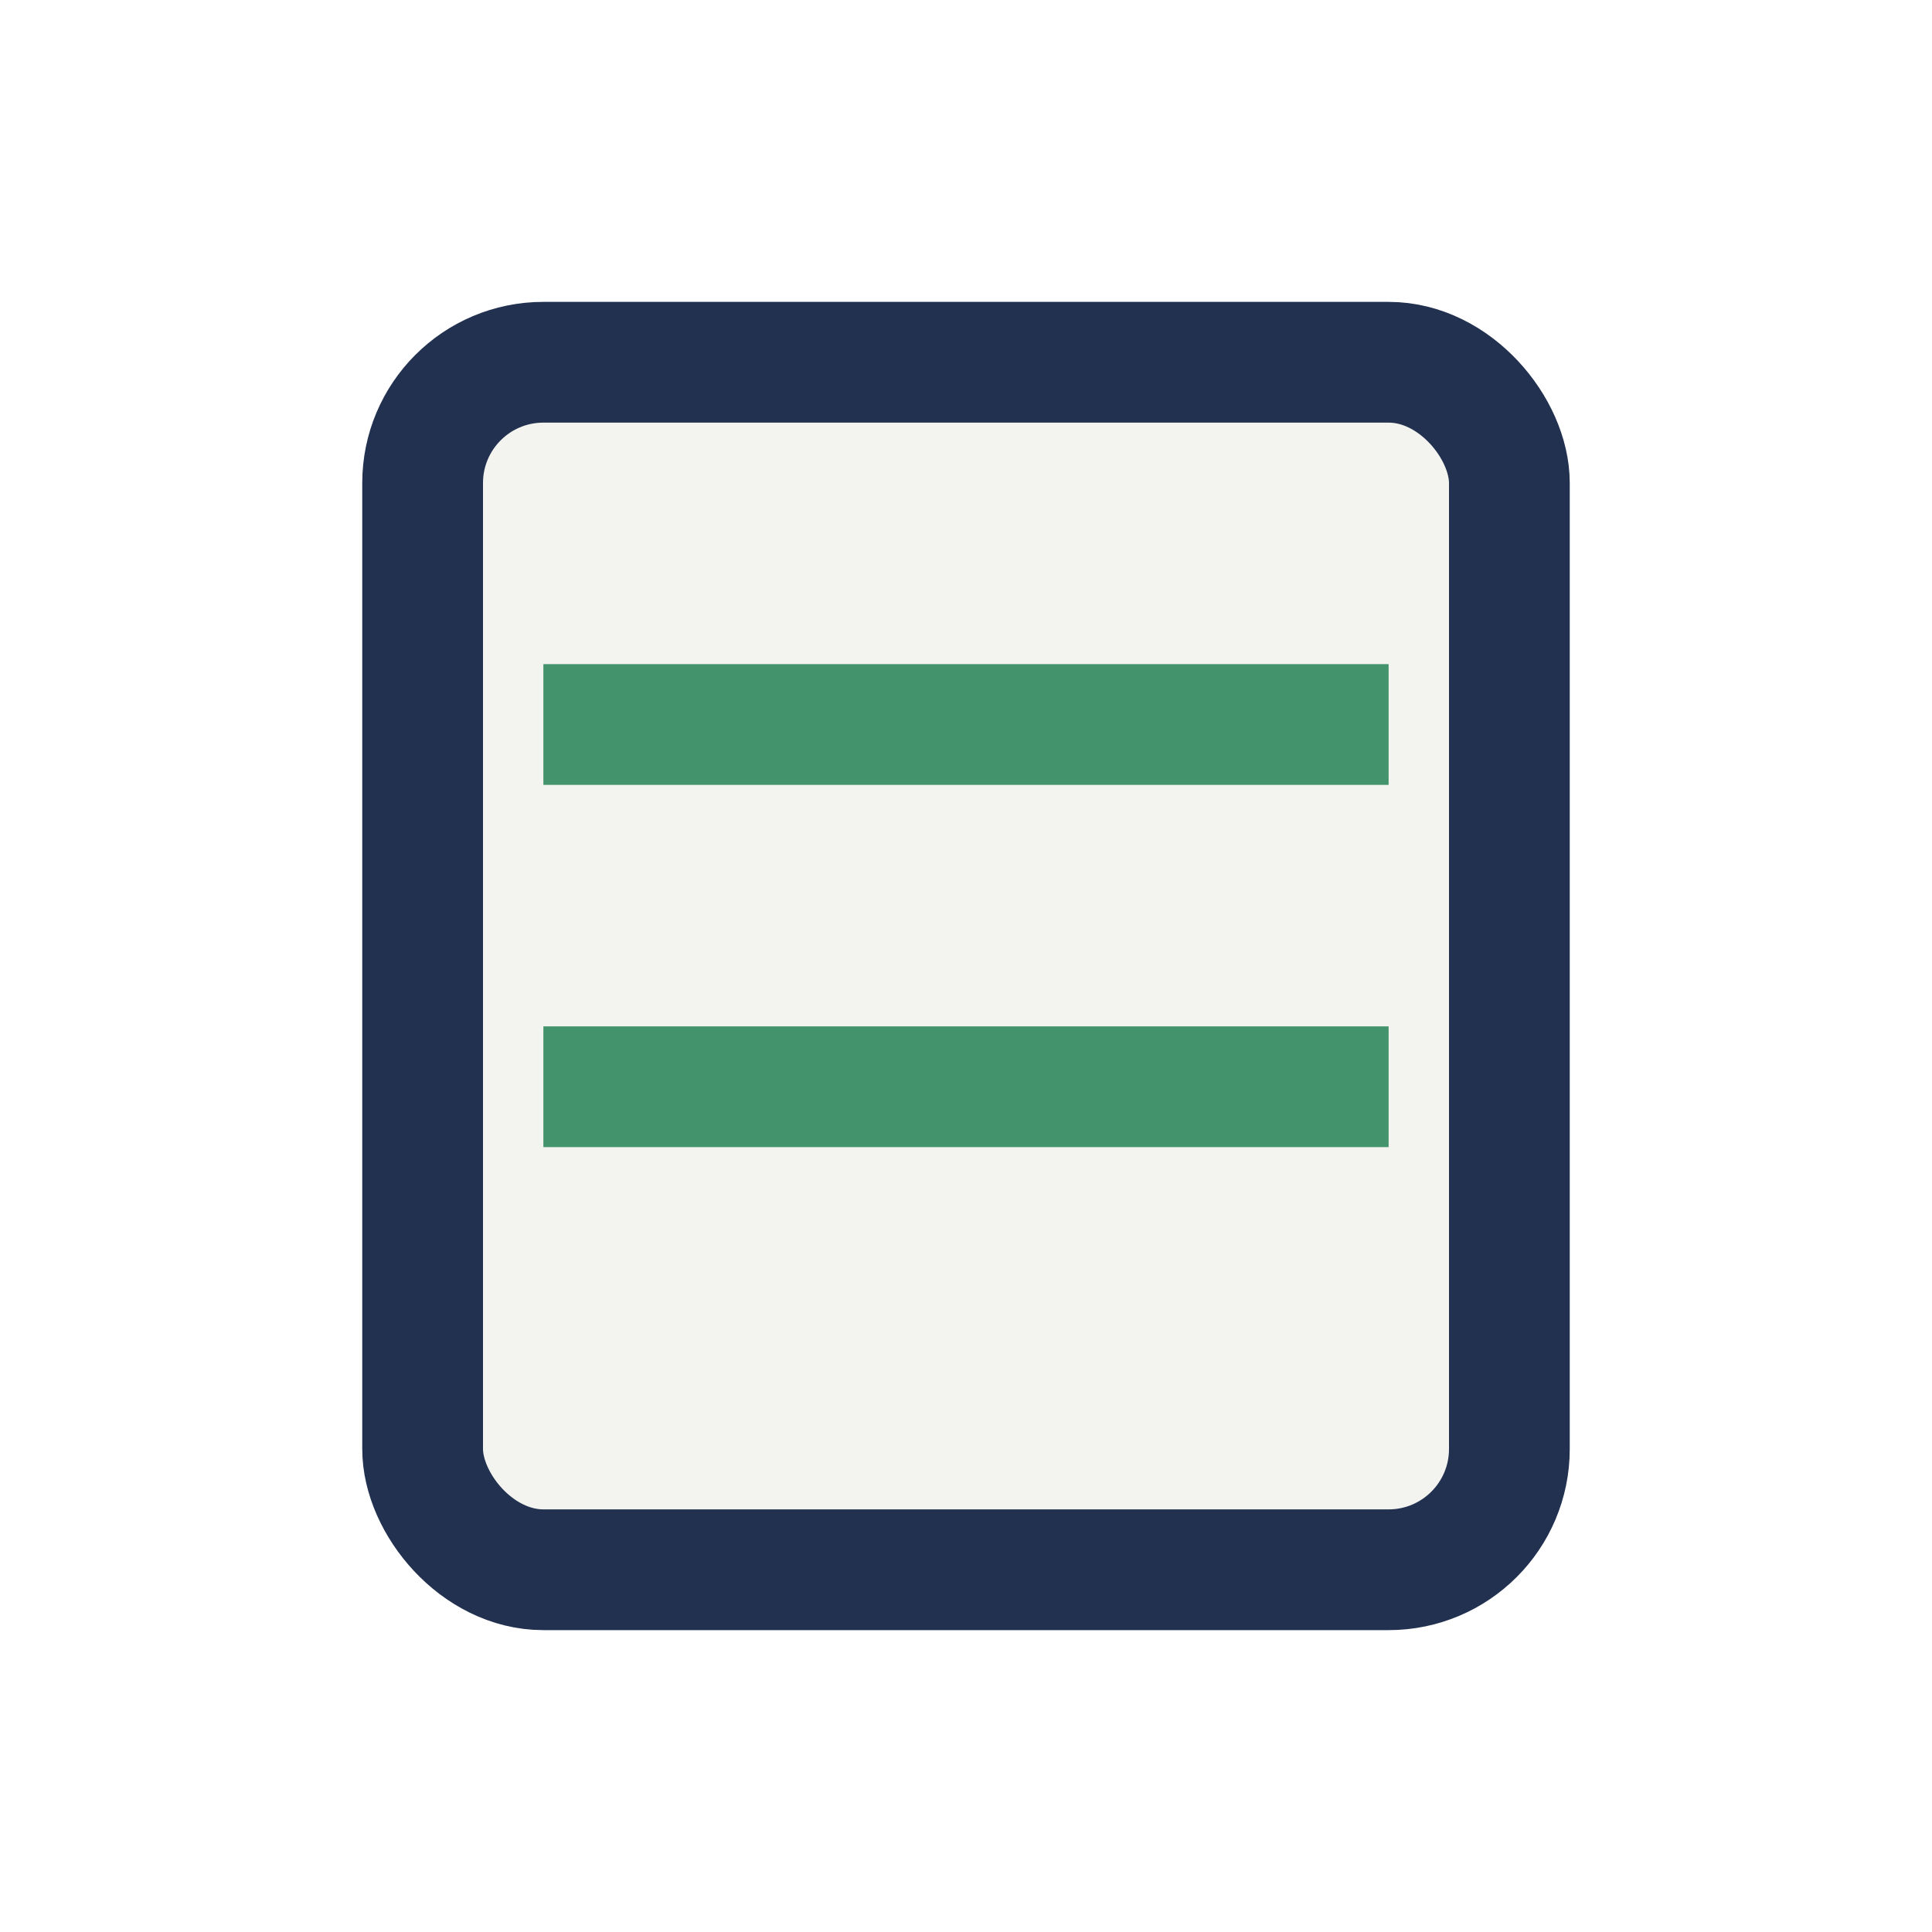
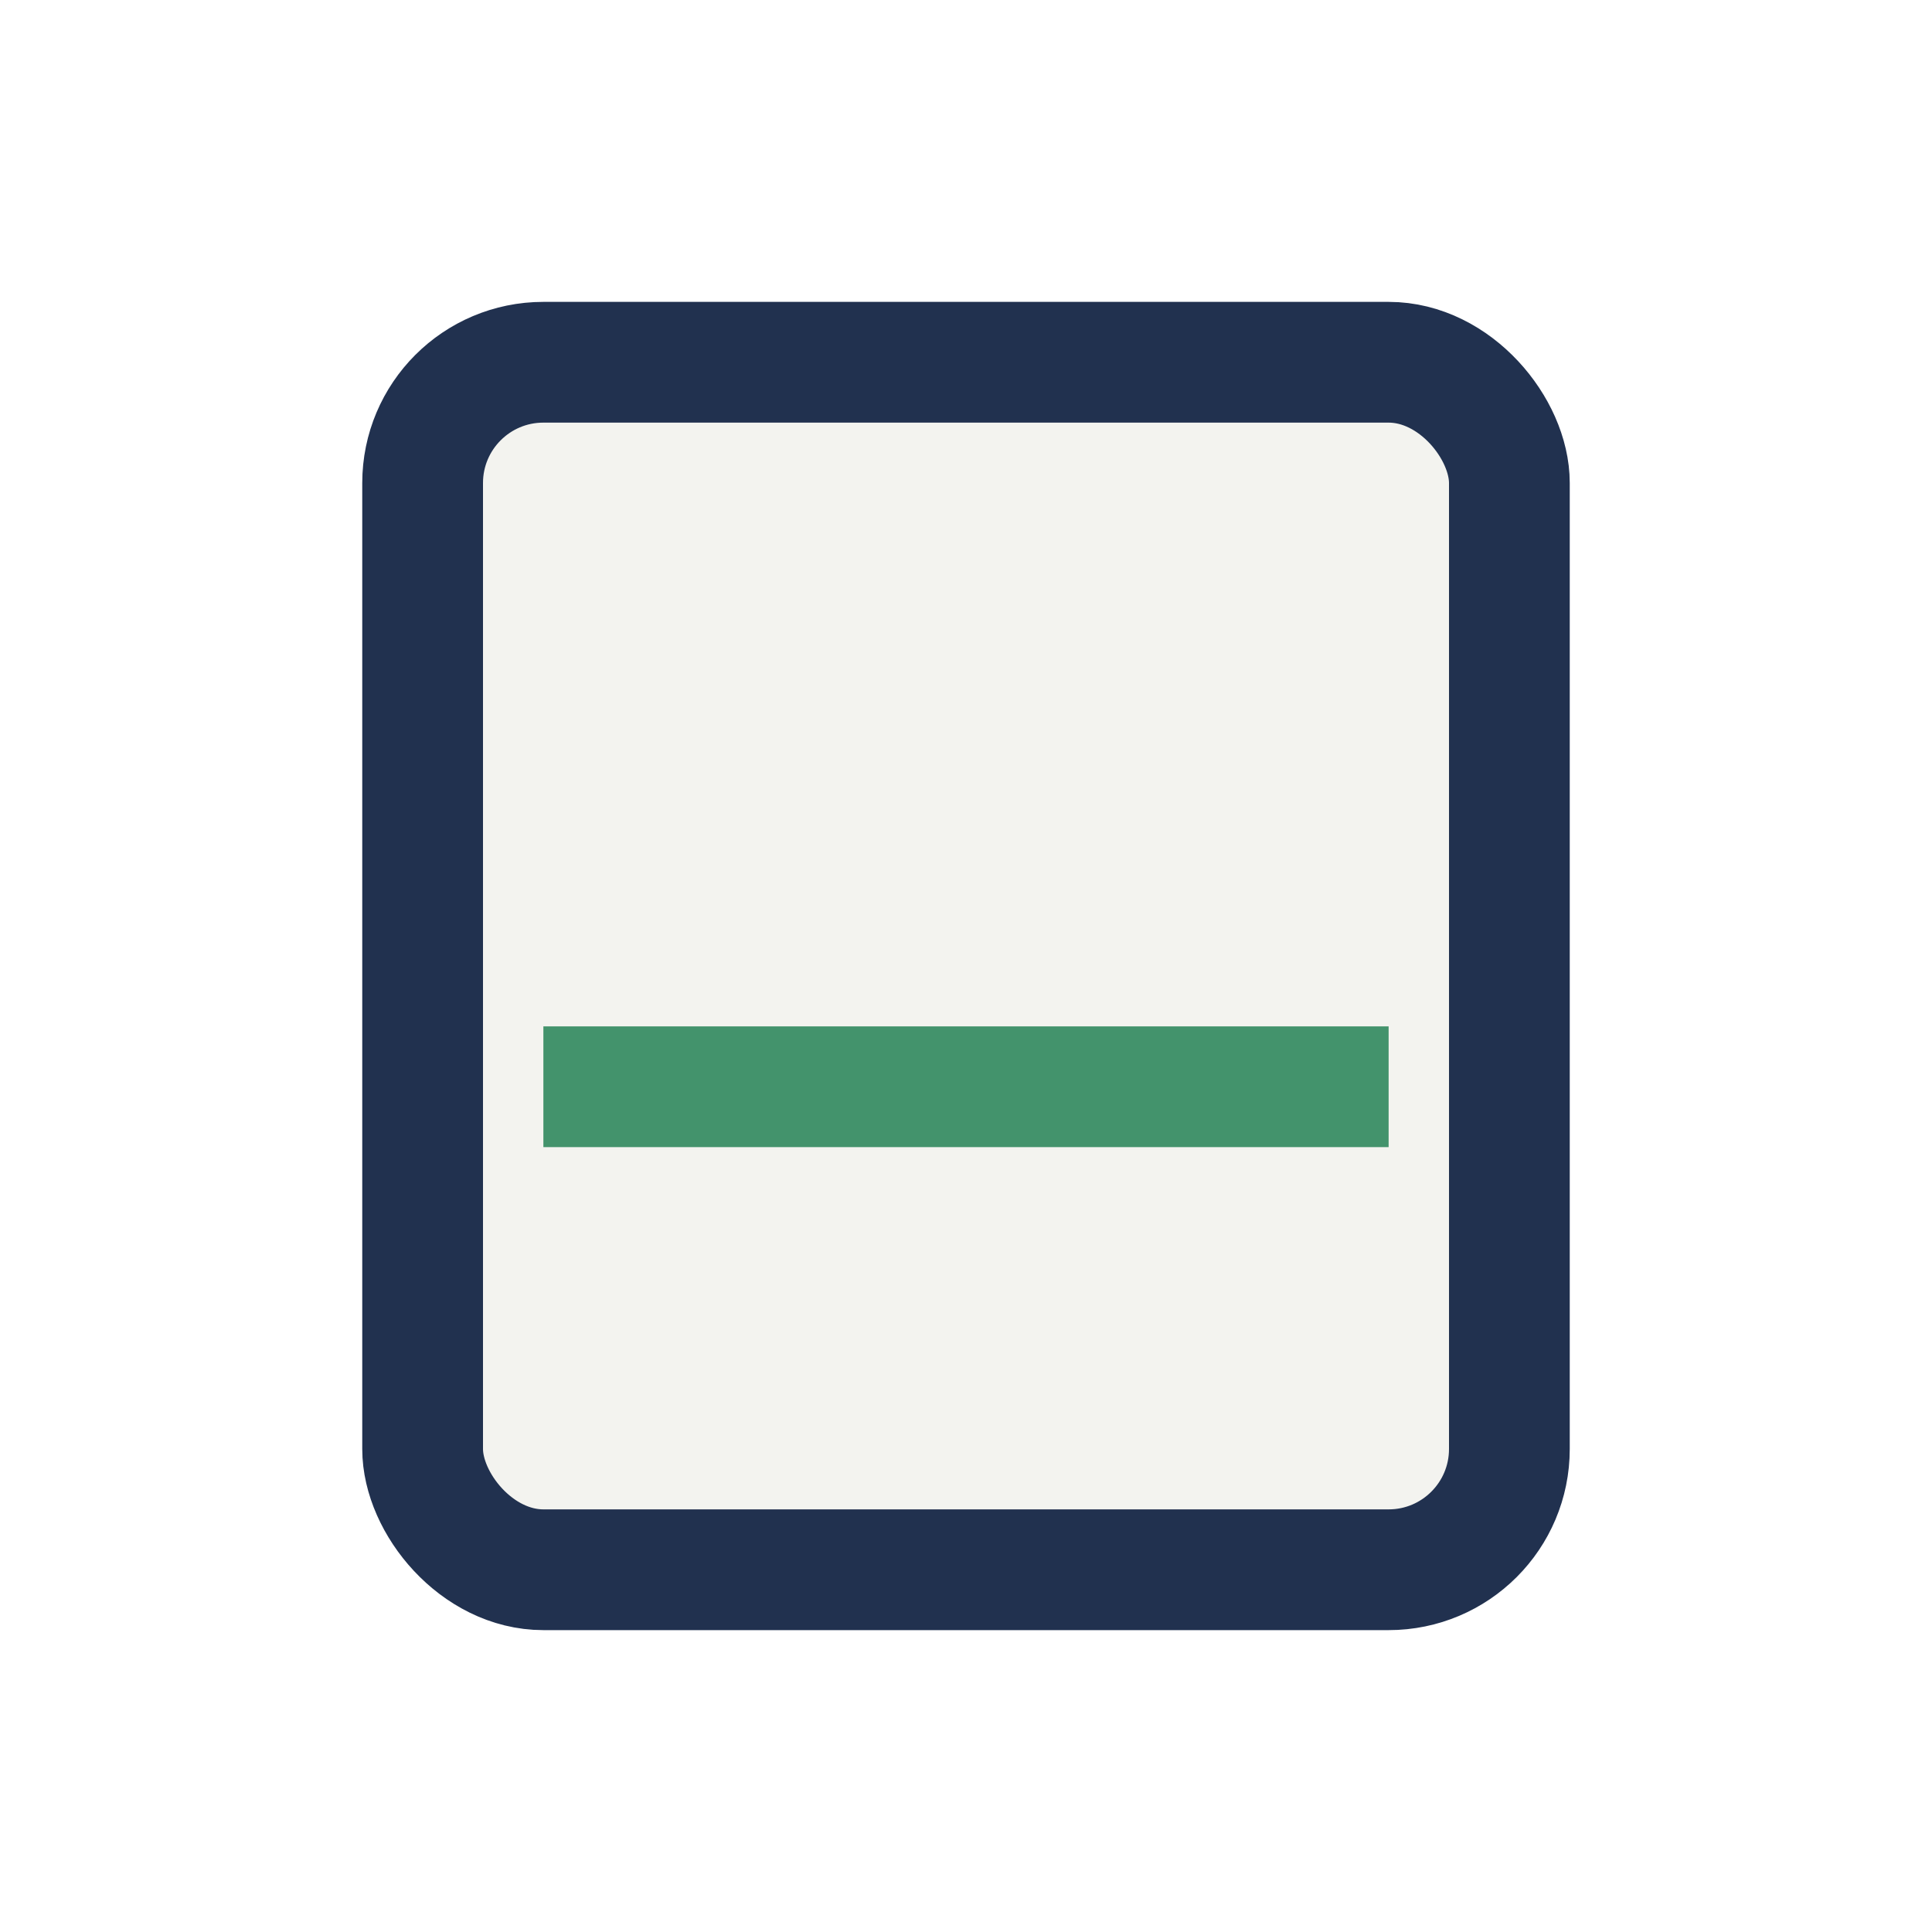
<svg xmlns="http://www.w3.org/2000/svg" width="32" height="32" viewBox="0 0 32 32">
  <rect x="7" y="6" width="18" height="20" rx="2" fill="#F3F3EF" stroke="#21314F" stroke-width="2" />
-   <path d="M9 12h14" stroke="#43936C" stroke-width="2" />
  <path d="M9 18h14" stroke="#43936C" stroke-width="2" />
</svg>